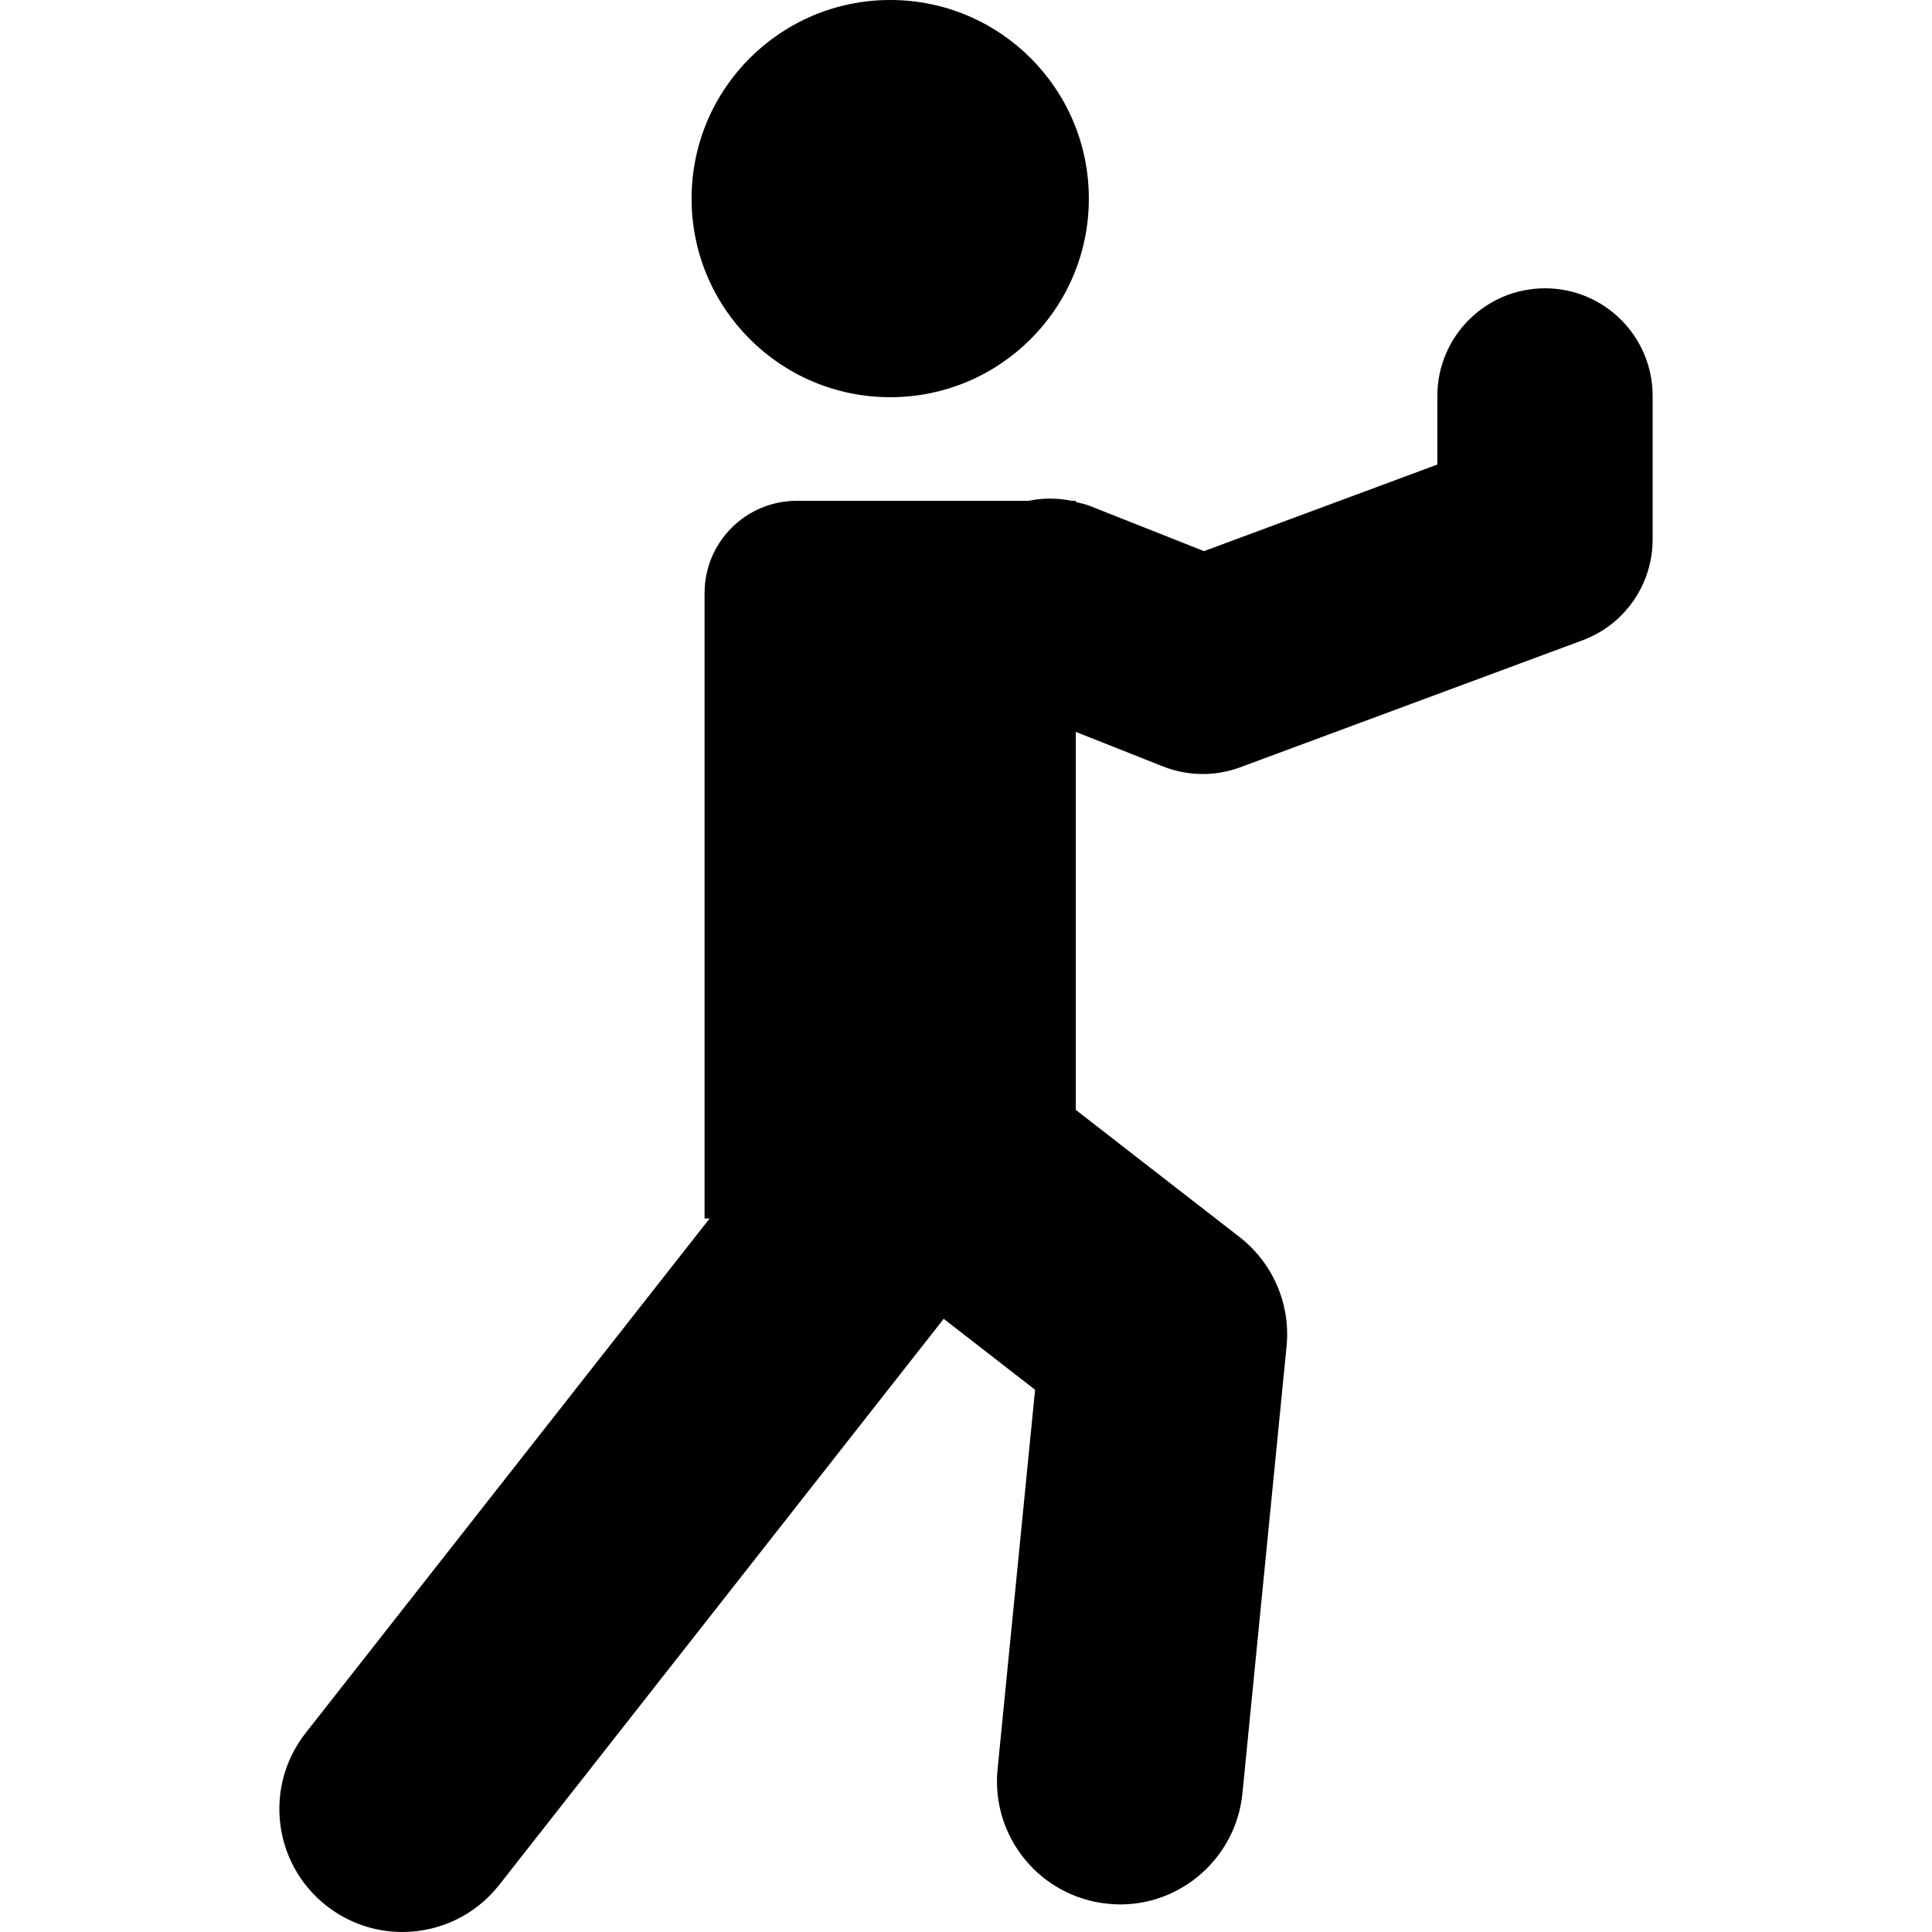
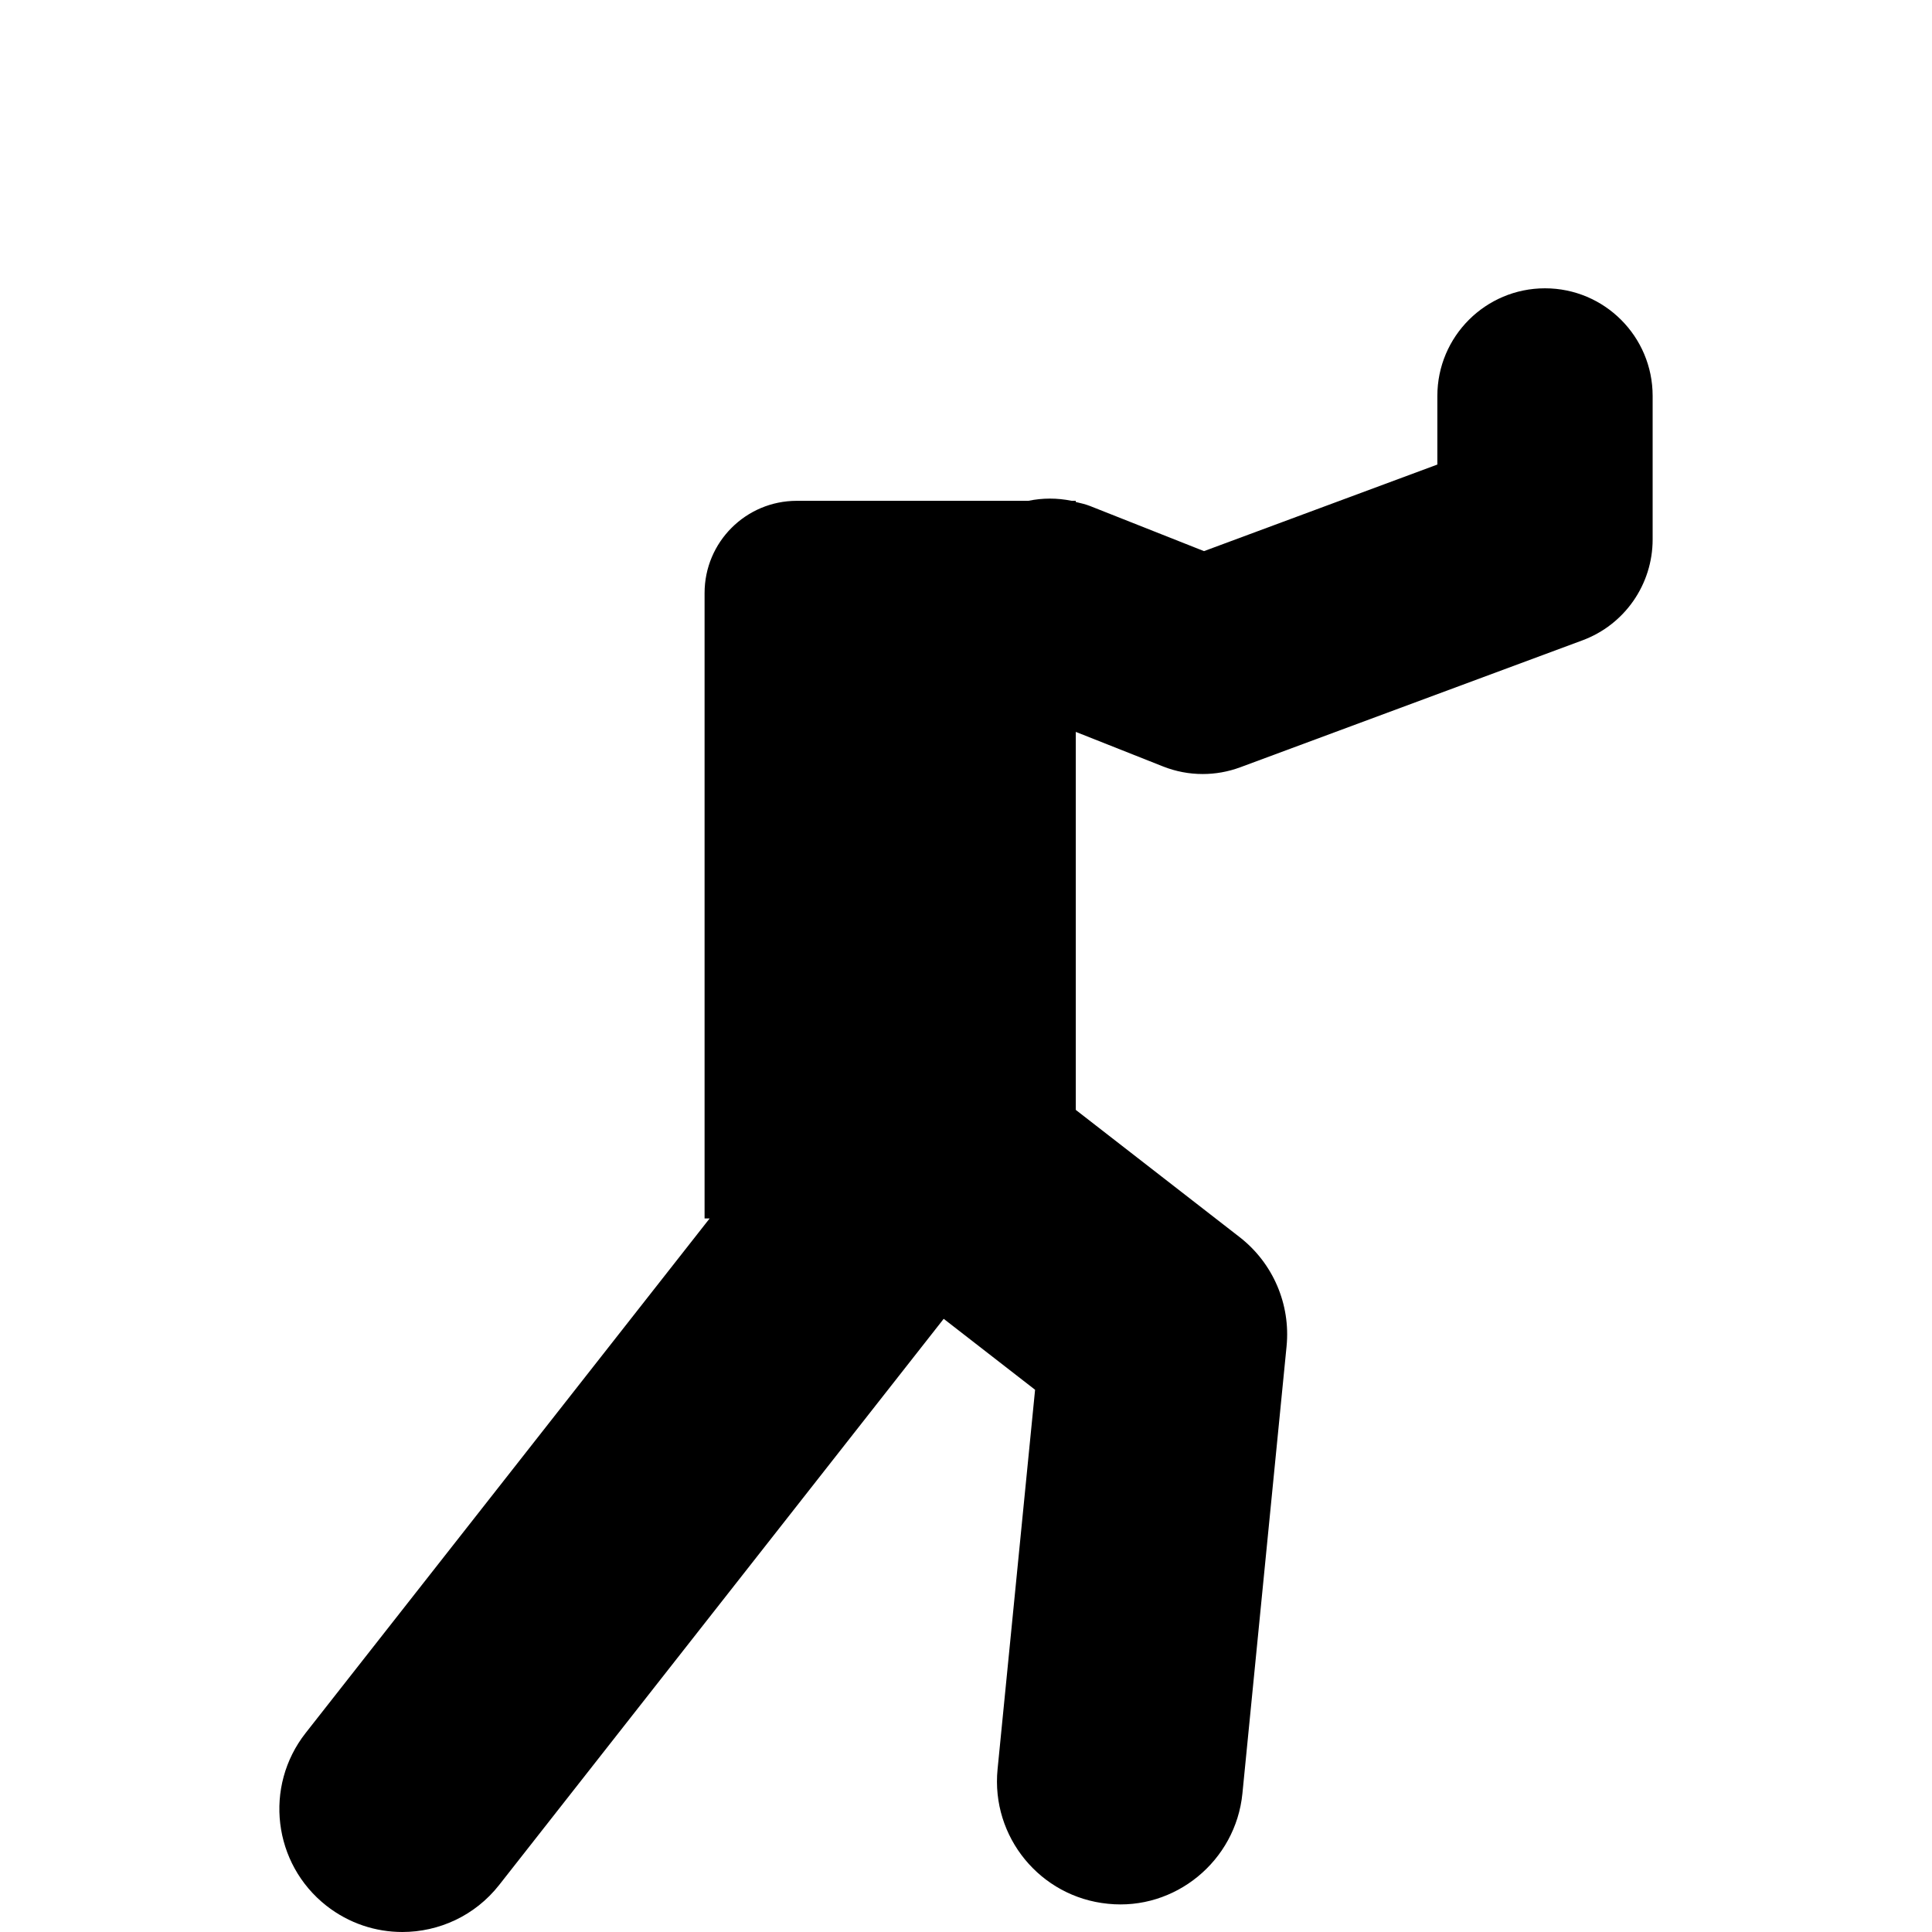
<svg xmlns="http://www.w3.org/2000/svg" id="Capa_1" x="0px" y="0px" width="560.382px" height="560.382px" viewBox="0 0 560.382 560.382" style="enable-background:new 0 0 560.382 560.382;" xml:space="preserve">
  <g>
    <g>
-       <path d="M258.21,115.209c31.834,0,57.614-25.771,57.614-57.595C315.824,25.771,290.044,0,258.21,0    c-31.824,0-57.614,25.771-57.614,57.614C200.596,89.438,226.386,115.209,258.21,115.209z" />
      <path d="M448.131,83.624c-17.241,0-31.222,13.98-31.222,31.222v19.899l-67.684,25.111l-33.019-13.072    c-1.377-0.545-2.773-0.851-4.179-1.186v-0.334h-1.177c-4.236-0.861-8.491-0.851-12.556,0H231.12    c-14.784,0-26.756,11.972-26.756,26.756v181.391h1.473L88.648,502.662c-12.173,15.511-9.467,37.935,6.034,50.108    c6.541,5.125,14.296,7.611,22.013,7.611c10.566,0,21.057-4.676,28.095-13.646l128.931-164.207l26.507,20.578l-10.882,110.074    c-1.932,19.622,12.393,37.083,32.016,39.015c19.44,2.027,37.063-12.384,39.005-32.006l12.805-129.677    c1.204-12.202-3.94-24.174-13.627-31.69l-47.507-36.892V212.288l25.322,10.031c3.7,1.463,7.592,2.189,11.494,2.189    c3.681,0,7.354-0.65,10.872-1.951l99.269-36.825c12.24-4.542,20.358-16.208,20.358-29.28v-41.616    C479.353,97.604,465.372,83.624,448.131,83.624z" />
    </g>
  </g>
  <g>
</g>
  <g>
</g>
  <g>
</g>
  <g>
</g>
  <g>
</g>
  <g>
</g>
  <g>
</g>
  <g>
</g>
  <g>
</g>
  <g>
</g>
  <g>
</g>
  <g>
</g>
  <g>
</g>
  <g>
</g>
  <g>
</g>
</svg>